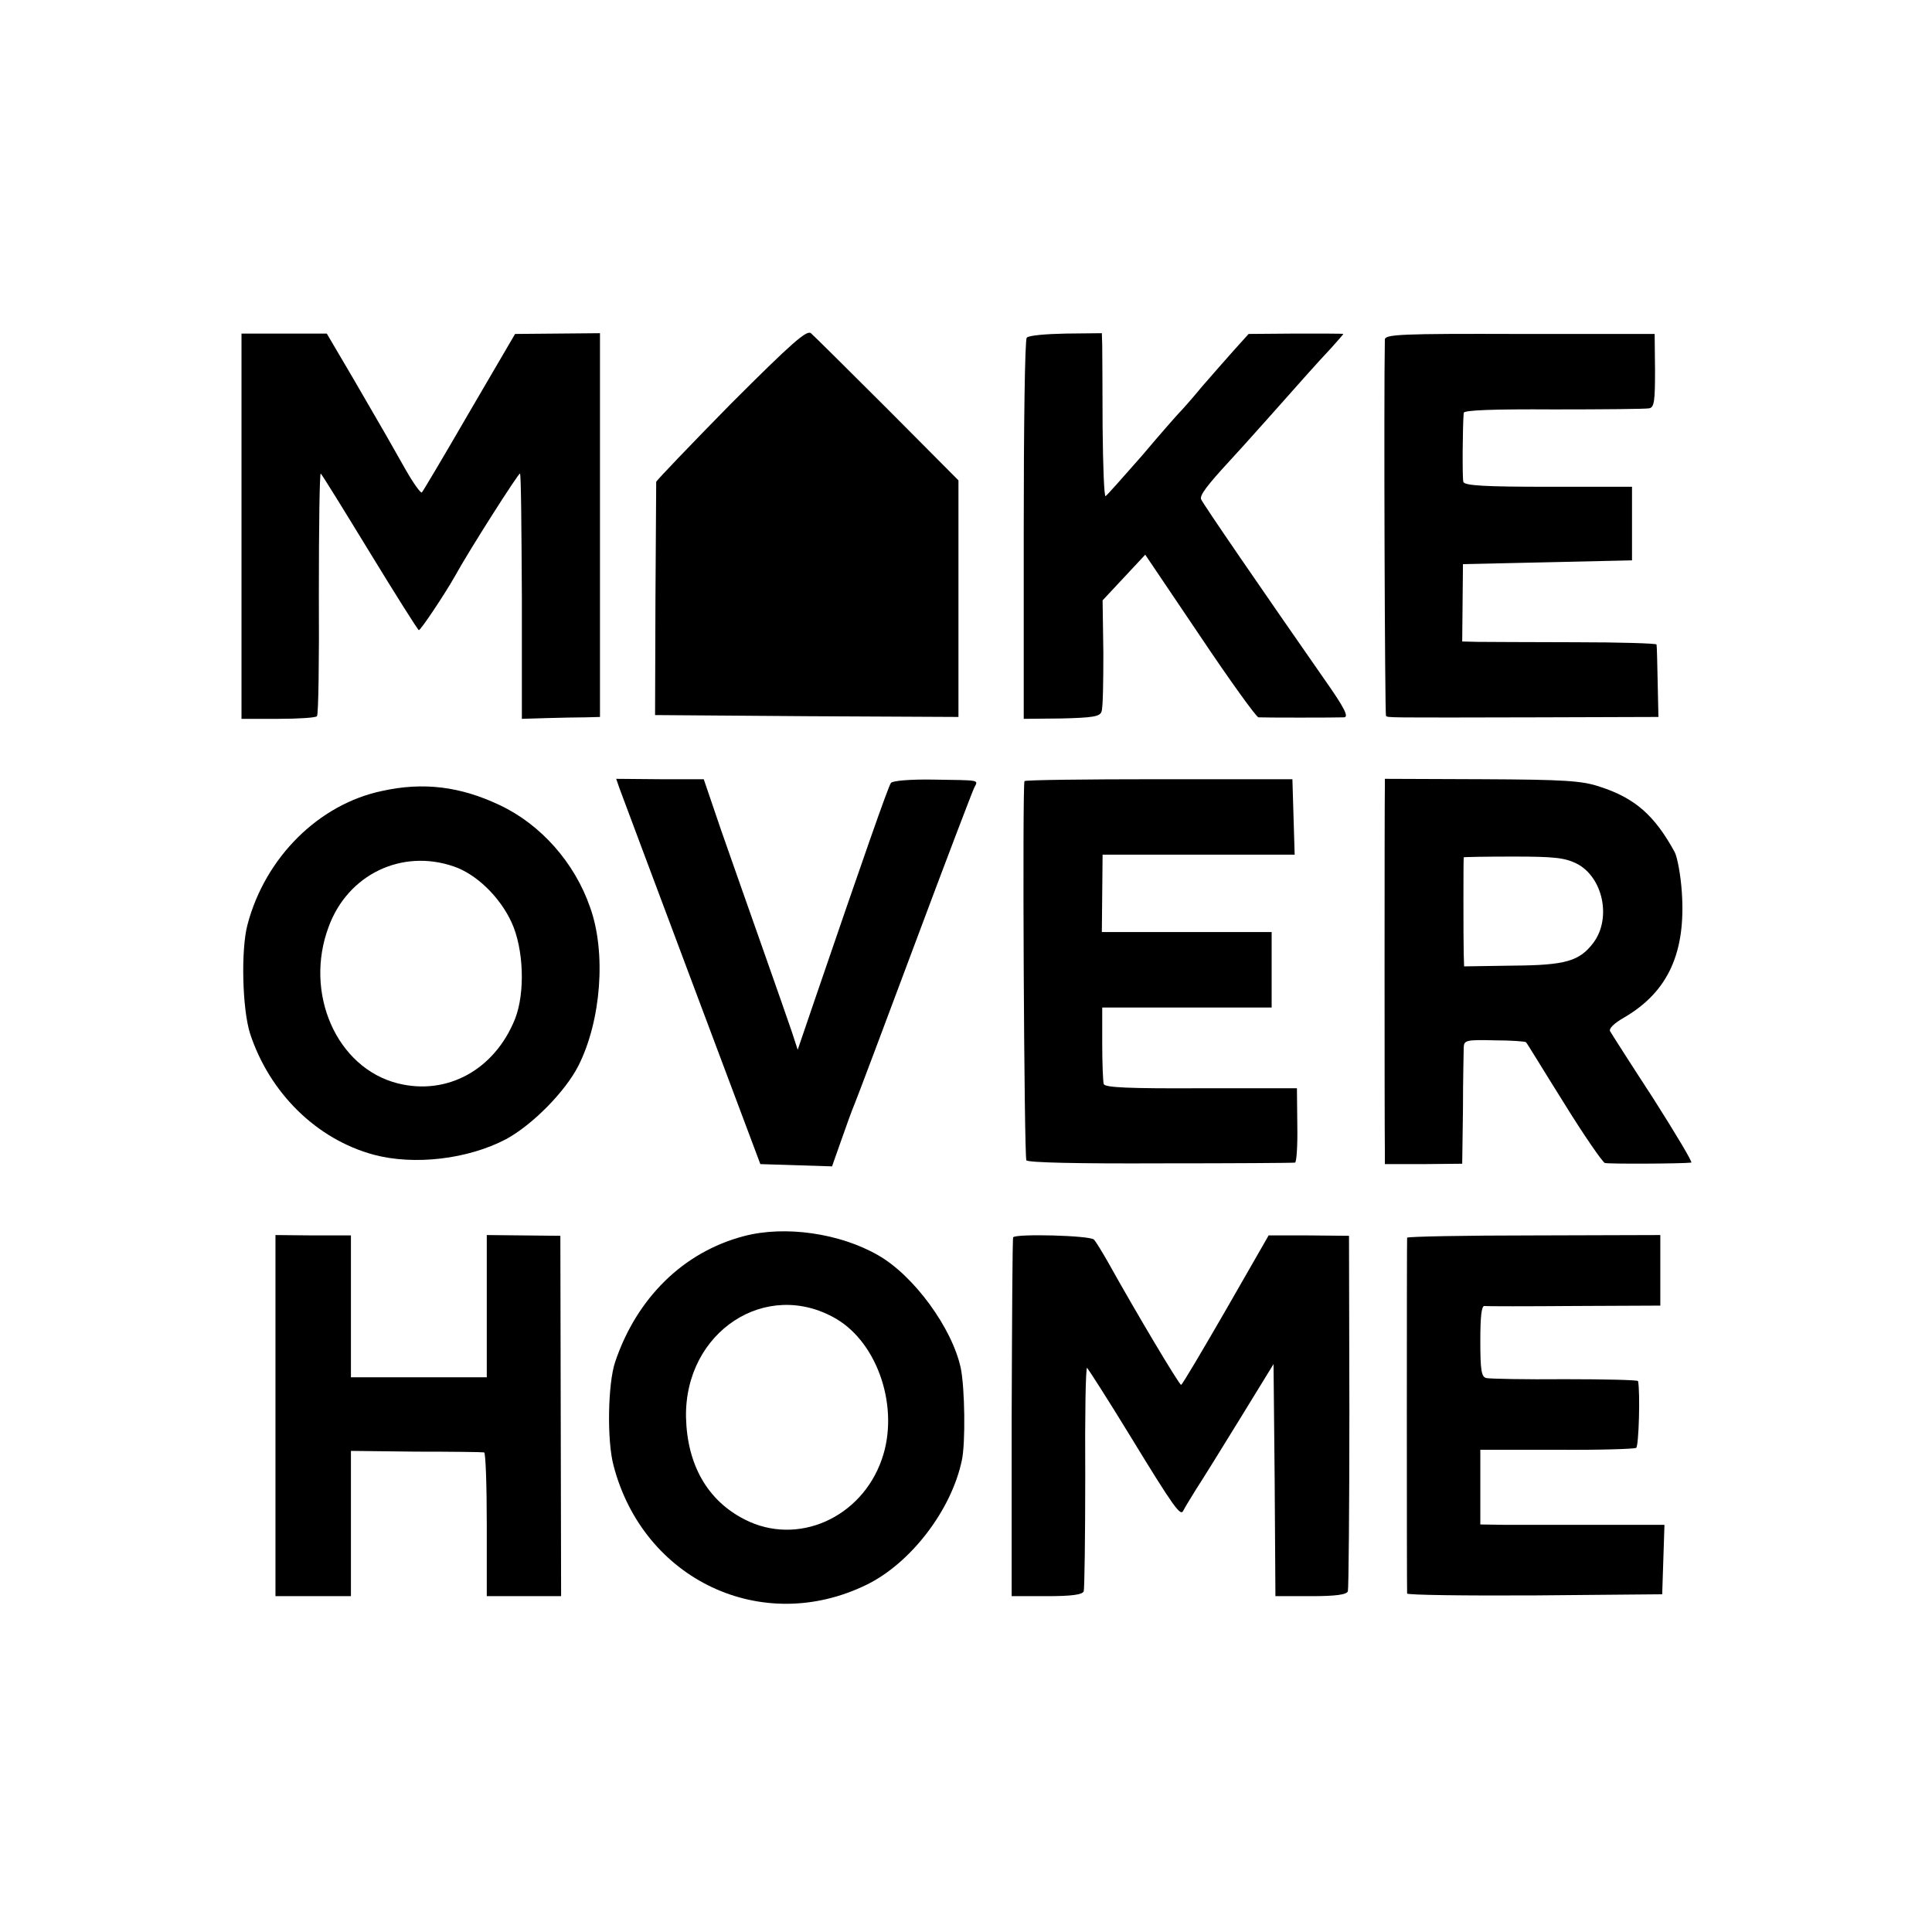
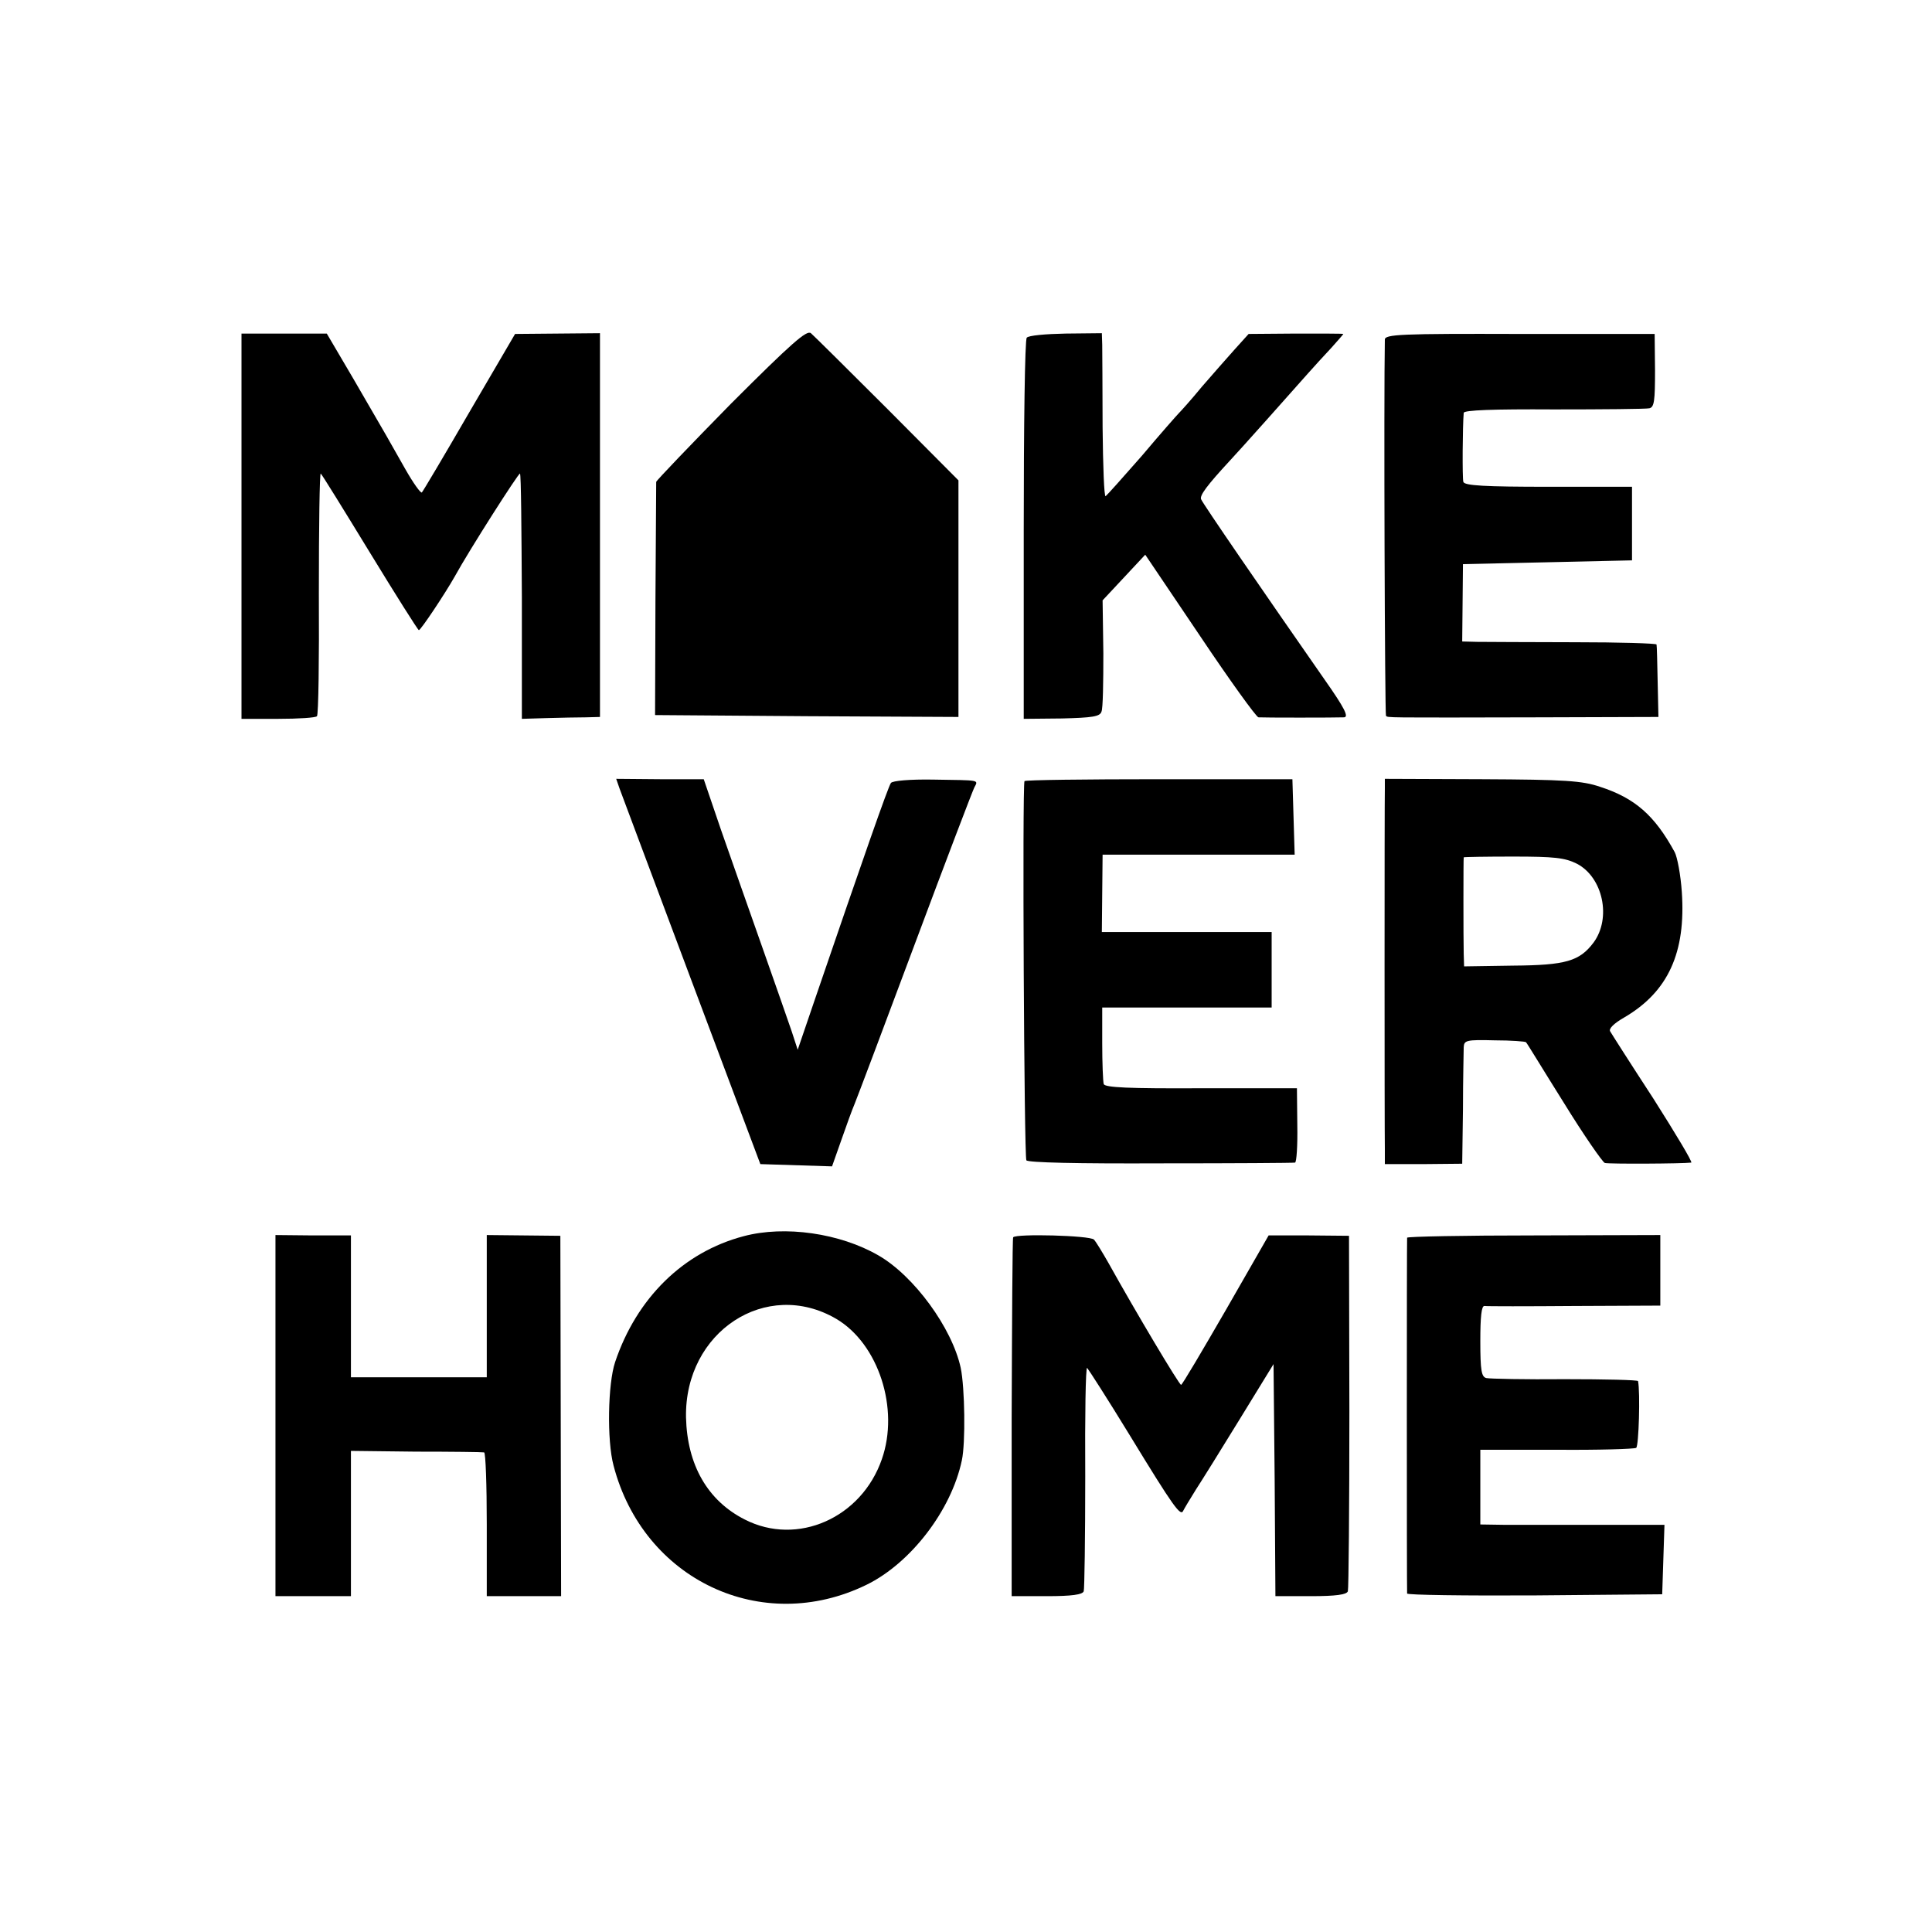
<svg xmlns="http://www.w3.org/2000/svg" version="1.0" width="512pt" height="512pt" viewBox="0 0 512 512" preserveAspectRatio="xMidYMid meet">
  <g transform="translate(0,512) scale(0.1,-0.1)" fill="#000000" stroke="none">
    <path d="M1937 4050 c-108 -110 -197 -203 -198 -207 0 -4 -1 -145 -2 -313 l-1 -305 402 -3 402 -2 0 313 0 314 -188 189 c-104 104 -195 194 -203 201 -11 9 -50 -25 -212 -187z" />
    <path d="M640 3726 l0 -511 97 0 c54 0 100 3 103 7 4 4 6 151 5 327 0 175 2 318 5 316 3 -2 61 -96 130 -209 69 -113 127 -205 130 -206 5 0 69 96 95 142 39 71 170 276 173 273 3 -2 4 -149 5 -327 l0 -323 66 2 c36 1 83 2 104 2 l37 1 0 508 0 509 -112 -1 -113 -1 -121 -207 c-66 -114 -123 -210 -126 -213 -3 -3 -23 25 -44 62 -44 78 -45 80 -138 240 l-70 119 -113 0 -113 0 0 -510z" />
    <path d="M2721 4225 c-5 -5 -8 -235 -8 -510 l0 -500 101 1 c81 2 101 5 105 18 4 8 5 78 5 155 l-2 140 57 61 56 60 145 -215 c79 -118 149 -215 155 -216 12 -1 204 -1 227 0 13 1 1 25 -51 99 -161 231 -324 468 -328 479 -4 10 15 36 77 103 21 22 168 187 205 229 17 19 45 50 63 69 17 19 32 36 32 37 0 1 -56 1 -126 1 l-125 -1 -37 -41 c-20 -22 -59 -67 -87 -99 -27 -33 -55 -64 -61 -70 -5 -5 -50 -56 -98 -113 -49 -56 -92 -104 -96 -107 -4 -2 -7 80 -8 183 0 103 -1 201 -1 218 l-1 31 -96 -1 c-52 -1 -99 -5 -103 -11z" />
    <path d="M3670 4220 c-3 -153 0 -993 3 -997 6 -5 -12 -5 407 -4 l315 1 -2 92 c-1 51 -2 96 -3 100 0 3 -98 6 -217 6 -120 0 -236 1 -258 1 l-40 1 1 102 1 103 224 5 224 5 0 98 0 97 -221 0 c-169 0 -223 3 -226 13 -3 10 -2 148 1 183 1 7 77 10 239 9 130 0 244 1 253 3 13 3 15 20 15 100 l-1 97 -358 0 c-315 1 -357 -1 -357 -15z" />
    <path d="M1642 3030 c5 -14 91 -243 191 -510 l182 -485 95 -3 95 -3 24 68 c13 37 29 82 36 98 7 17 79 208 160 425 81 217 152 403 157 413 11 21 17 19 -110 21 -60 1 -107 -3 -111 -9 -7 -9 -73 -198 -203 -578 l-44 -129 -16 49 c-9 26 -44 127 -78 223 -34 96 -83 236 -109 310 l-46 135 -116 0 -116 1 9 -26z" />
    <path d="M2715 3050 c-6 -13 -1 -996 5 -1005 5 -6 134 -9 357 -8 191 0 351 1 355 2 4 1 7 45 6 99 l-1 98 -254 0 c-193 -1 -254 2 -258 11 -2 7 -4 56 -4 108 l0 95 225 0 224 0 0 100 0 100 -225 0 -225 0 1 103 1 102 254 0 255 0 -3 100 -3 100 -353 0 c-195 0 -355 -2 -357 -5z" />
    <path d="M3670 3031 c-1 -33 -1 -902 0 -956 l0 -40 102 0 103 1 2 144 c0 80 2 154 2 165 1 18 7 20 82 18 44 0 82 -3 83 -5 2 -1 46 -74 100 -160 53 -86 103 -158 109 -160 10 -3 206 -2 229 1 4 1 -41 76 -100 169 -60 92 -111 172 -115 179 -4 7 10 21 38 37 116 68 163 172 152 332 -3 45 -12 93 -19 106 -53 97 -105 143 -198 173 -47 16 -93 19 -312 20 l-258 1 0 -25z m509 -200 c69 -36 92 -144 44 -209 -37 -49 -73 -60 -213 -61 l-130 -2 -1 33 c-1 41 -1 252 0 256 1 1 60 2 131 2 109 0 137 -3 169 -19z" />
-     <path d="M1013 3024 c-168 -35 -310 -176 -357 -354 -18 -67 -14 -225 7 -290 52 -157 176 -279 327 -320 108 -29 250 -12 351 41 70 38 157 126 192 195 60 119 74 299 31 419 -41 119 -131 220 -239 271 -105 50 -203 62 -312 38z m189 -200 c60 -20 123 -81 154 -149 32 -70 36 -186 9 -255 -54 -135 -180 -204 -311 -171 -162 41 -249 239 -183 415 51 139 194 207 331 160z" />
    <path d="M1971 1844 c-160 -42 -284 -164 -341 -334 -19 -57 -22 -207 -4 -274 79 -303 393 -451 670 -316 117 57 225 197 253 330 10 46 8 192 -3 245 -23 106 -124 244 -218 298 -102 59 -248 80 -357 51z m245 -219 c112 -66 168 -238 121 -372 -54 -156 -224 -231 -363 -160 -99 50 -153 145 -156 271 -4 227 213 369 398 261z" />
    <path d="M730 1368 l0 -478 100 0 100 0 0 193 0 192 172 -2 c95 0 176 -1 181 -2 4 -1 7 -86 7 -191 l0 -190 99 0 98 0 -1 478 -1 477 -97 1 -98 1 0 -189 0 -188 -180 0 -180 0 0 188 0 188 -100 0 -100 1 0 -479z" />
    <path d="M2685 1841 c-2 -4 -3 -219 -4 -479 l0 -472 94 0 c65 0 94 4 97 13 2 6 4 143 4 304 -1 160 1 290 5 288 3 -3 54 -82 112 -177 119 -195 136 -218 143 -201 3 6 18 31 33 55 15 23 68 108 117 188 l89 145 3 -308 2 -307 94 0 c66 0 95 4 98 13 2 6 4 221 4 477 l-1 465 -106 1 -107 0 -113 -197 c-63 -109 -116 -199 -119 -199 -5 0 -119 191 -193 324 -16 28 -33 56 -38 61 -11 11 -207 16 -214 6z" />
    <path d="M3729 1840 c-1 -7 -1 -933 0 -943 1 -4 153 -6 339 -5 l337 3 3 92 3 92 -178 0 c-98 0 -208 0 -244 0 l-66 1 0 99 0 99 202 0 c111 -1 206 2 211 5 7 4 11 147 5 177 -1 3 -88 5 -193 5 -106 -1 -200 1 -209 3 -13 3 -16 20 -16 98 0 64 3 94 11 93 6 -1 113 -1 239 0 l227 1 0 93 0 94 -335 -1 c-184 0 -335 -3 -336 -6z" />
  </g>
</svg>